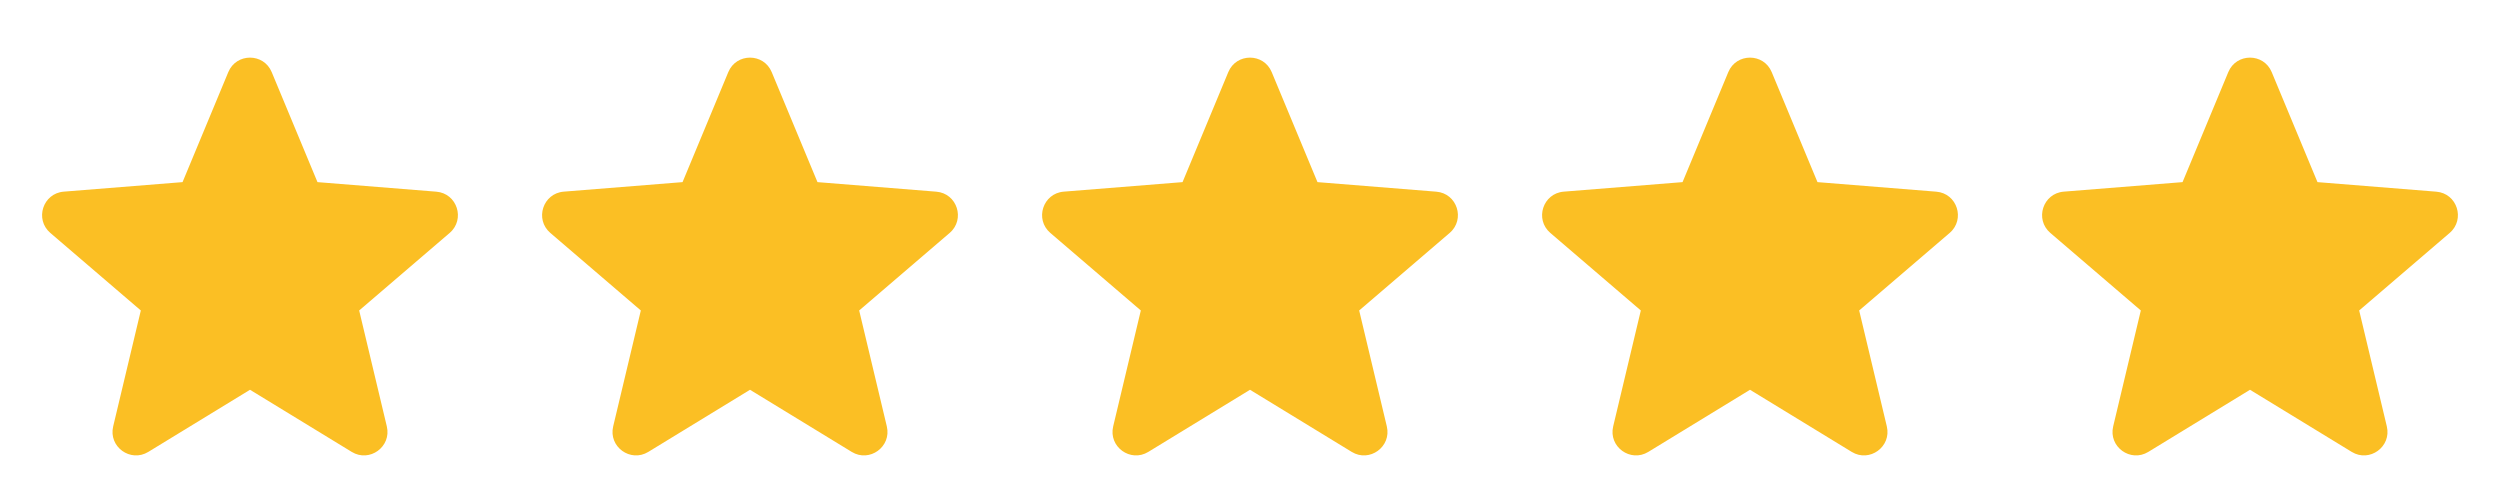
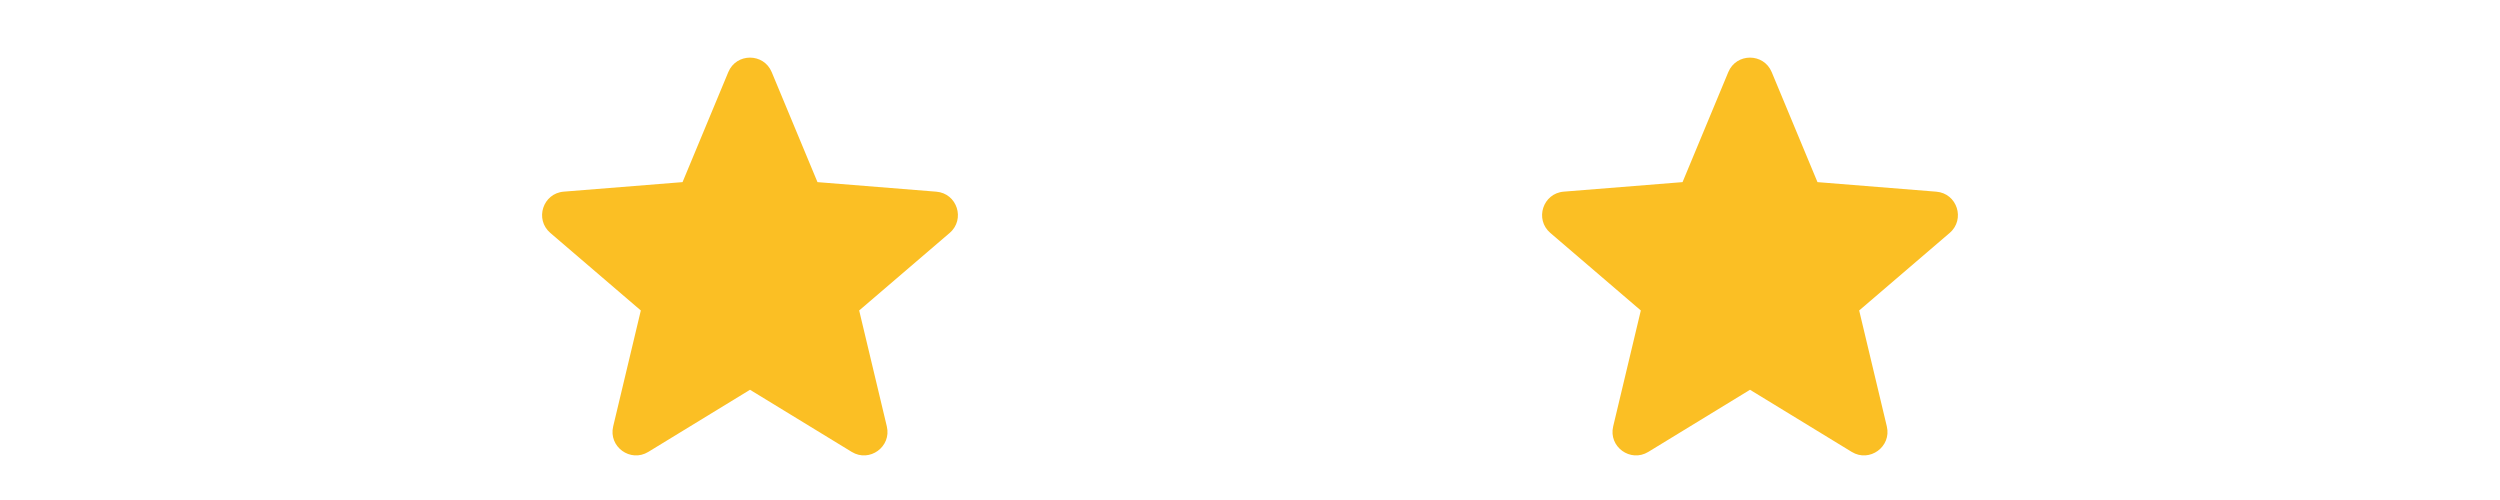
<svg xmlns="http://www.w3.org/2000/svg" width="100" height="20" viewBox="0 0 100 20" fill="none">
-   <path fill-rule="evenodd" clip-rule="evenodd" d="M10.868 2.884C10.547 2.112 9.453 2.112 9.132 2.884L7.302 7.285L2.549 7.666C1.716 7.733 1.378 8.773 2.013 9.317L5.633 12.419L4.527 17.056C4.333 17.869 5.218 18.512 5.932 18.076L10 15.591L14.069 18.076C14.782 18.512 15.667 17.869 15.473 17.056L14.367 12.419L17.987 9.317C18.622 8.773 18.284 7.733 17.451 7.667L12.699 7.285L10.868 2.884Z" fill="#FBBF24" />
  <path fill-rule="evenodd" clip-rule="evenodd" d="M30.868 2.884C30.547 2.112 29.453 2.112 29.132 2.884L27.302 7.285L22.549 7.666C21.716 7.733 21.378 8.773 22.013 9.317L25.633 12.419L24.527 17.056C24.333 17.869 25.218 18.512 25.932 18.076L30 15.591L34.069 18.076C34.782 18.512 35.667 17.869 35.473 17.056L34.367 12.419L37.987 9.317C38.622 8.773 38.284 7.733 37.451 7.667L32.699 7.285L30.868 2.884Z" fill="#FBBF24" />
-   <path fill-rule="evenodd" clip-rule="evenodd" d="M50.868 2.884C50.547 2.112 49.453 2.112 49.132 2.884L47.302 7.285L42.549 7.666C41.716 7.733 41.378 8.773 42.013 9.317L45.633 12.419L44.527 17.056C44.333 17.869 45.218 18.512 45.932 18.076L50 15.591L54.069 18.076C54.782 18.512 55.667 17.869 55.473 17.056L54.367 12.419L57.987 9.317C58.622 8.773 58.284 7.733 57.451 7.667L52.699 7.285L50.868 2.884Z" fill="#FBBF24" />
  <path fill-rule="evenodd" clip-rule="evenodd" d="M70.868 2.884C70.547 2.112 69.453 2.112 69.132 2.884L67.302 7.285L62.549 7.666C61.716 7.733 61.378 8.773 62.013 9.317L65.633 12.419L64.527 17.056C64.333 17.869 65.218 18.512 65.932 18.076L70 15.591L74.069 18.076C74.782 18.512 75.667 17.869 75.473 17.056L74.367 12.419L77.987 9.317C78.622 8.773 78.284 7.733 77.451 7.667L72.699 7.285L70.868 2.884Z" fill="#FBBF24" />
-   <path fill-rule="evenodd" clip-rule="evenodd" d="M90.868 2.884C90.547 2.112 89.453 2.112 89.132 2.884L87.302 7.285L82.549 7.666C81.716 7.733 81.378 8.773 82.013 9.317L85.633 12.419L84.527 17.056C84.333 17.869 85.218 18.512 85.932 18.076L90 15.591L94.069 18.076C94.782 18.512 95.667 17.869 95.473 17.056L94.367 12.419L97.987 9.317C98.622 8.773 98.284 7.733 97.451 7.667L92.699 7.285L90.868 2.884Z" fill="#FBBF24" />
</svg>